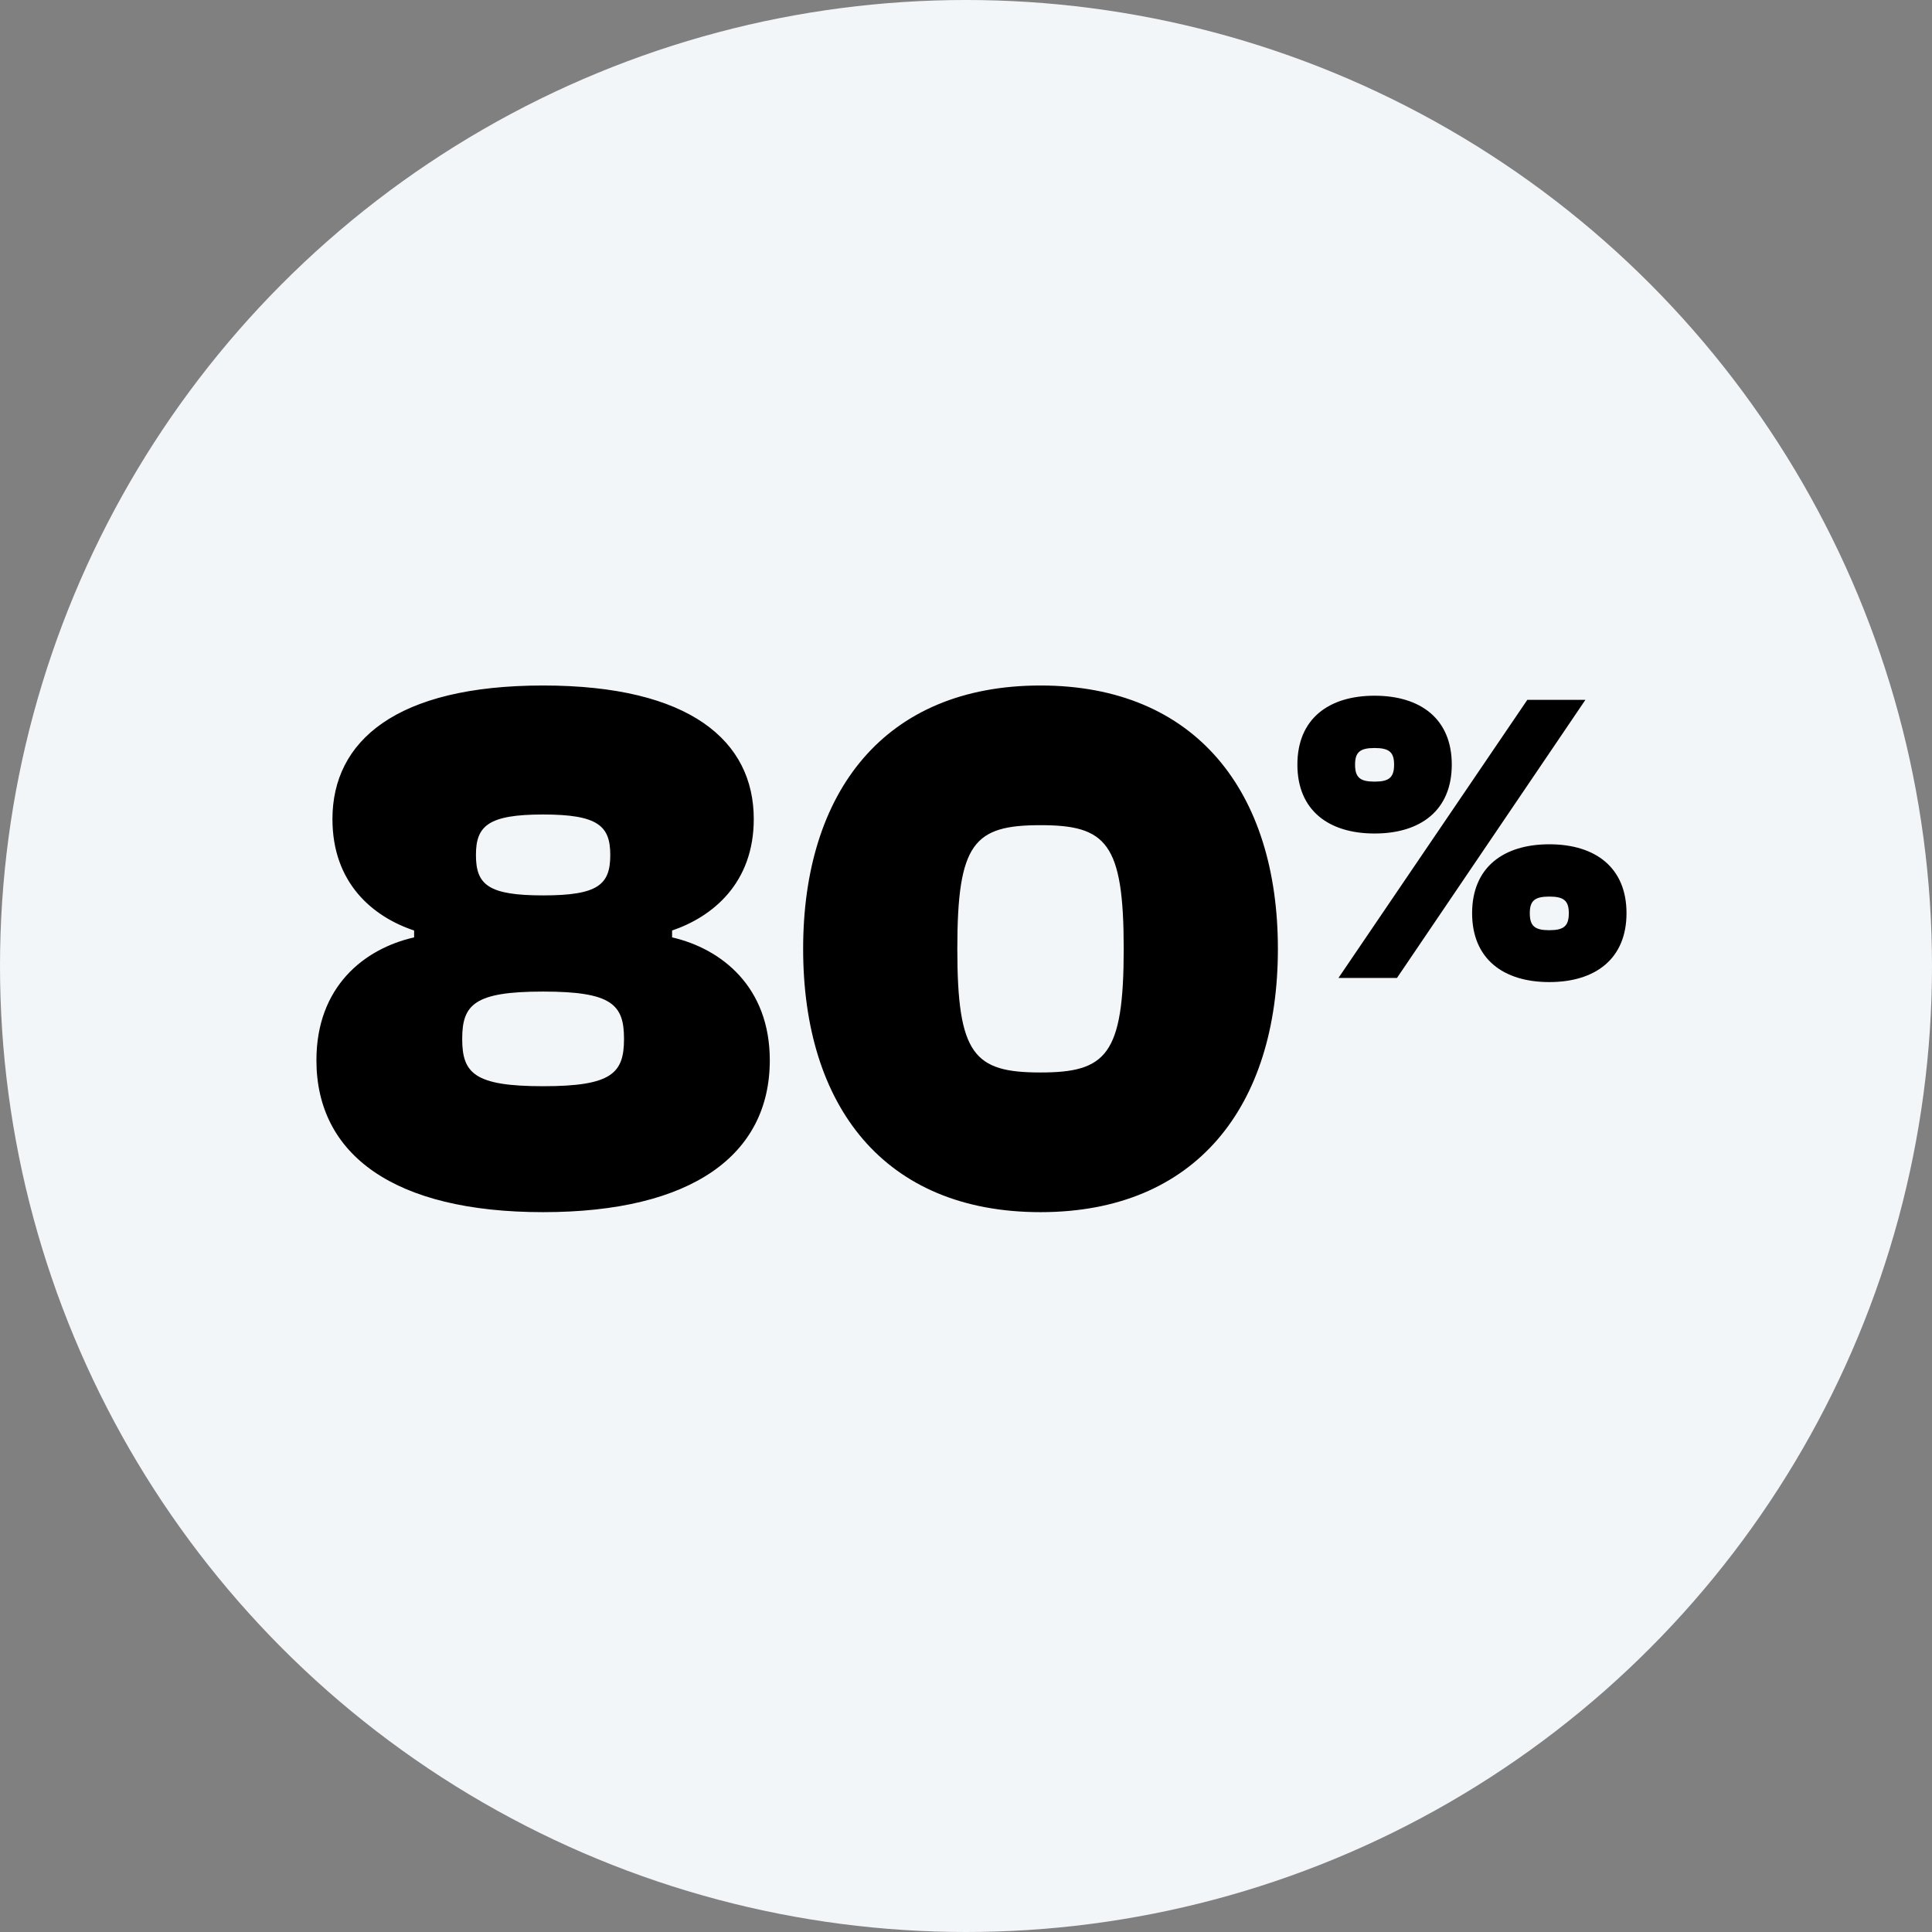
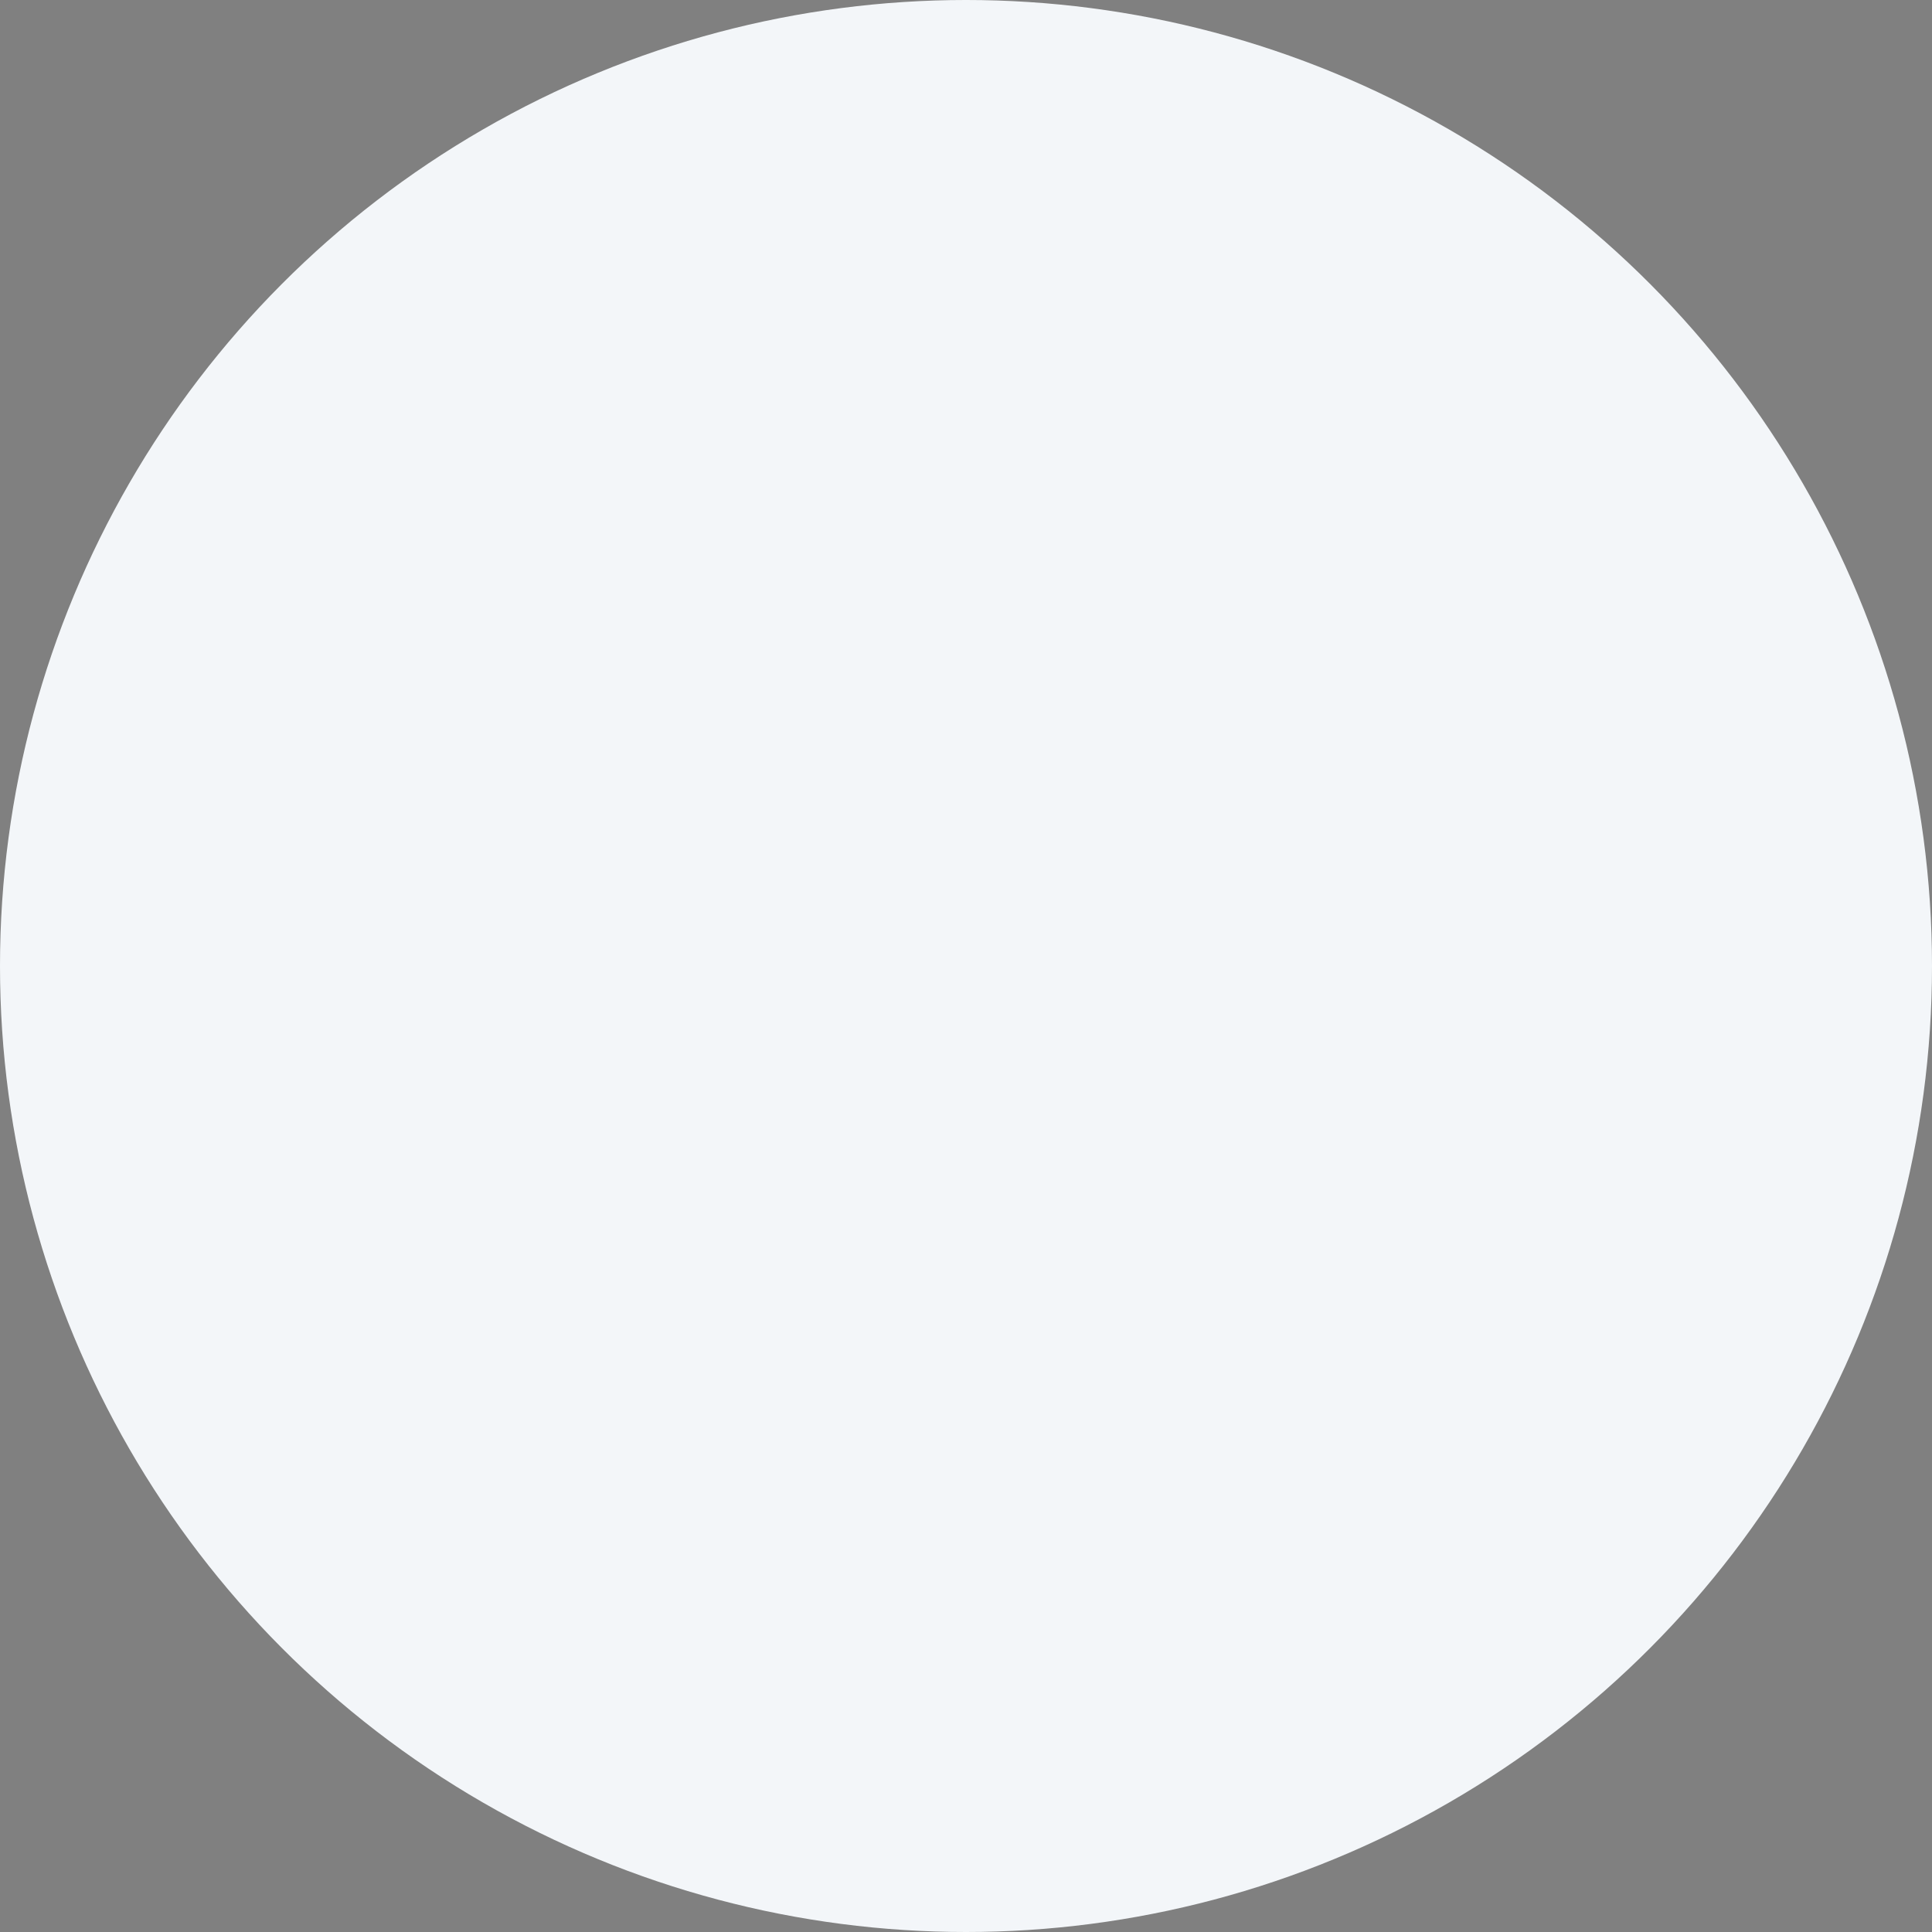
<svg xmlns="http://www.w3.org/2000/svg" width="162" height="162" viewBox="0 0 162 162" fill="none">
  <rect x="0" y="0" width="162" height="162" fill="#808080" stroke="none" />
  <circle cx="81" cy="81" r="81" fill="#F3F6F9" />
-   <path d="M45.54 101.64C33.06 101.64 26.532 96.84 26.532 88.904C26.532 82.76 30.5 79.56 34.724 78.6V78.024C31.268 76.872 27.876 74.056 27.876 68.68C27.876 62.152 33.188 57.48 45.54 57.48C57.892 57.48 63.204 62.152 63.204 68.68C63.204 74.056 59.748 76.872 56.356 78.024V78.6C60.516 79.56 64.548 82.76 64.548 88.904C64.548 96.84 58.02 101.64 45.54 101.64ZM45.54 75.08C50.148 75.08 51.172 74.184 51.172 71.688C51.172 69.256 50.148 68.296 45.54 68.296C40.932 68.296 39.908 69.256 39.908 71.688C39.908 74.184 40.932 75.08 45.54 75.08ZM45.54 91.08C51.3 91.08 52.324 89.992 52.324 87.112C52.324 84.232 51.3 83.144 45.54 83.144C39.78 83.144 38.756 84.232 38.756 87.112C38.756 89.992 39.78 91.08 45.54 91.08ZM87.248 101.64C74.128 101.64 67.344 92.744 67.344 79.56C67.344 66.44 74.128 57.48 87.248 57.48C100.304 57.48 107.152 66.44 107.152 79.56C107.152 92.744 100.304 101.64 87.248 101.64ZM87.248 89.928C92.752 89.928 94.224 88.456 94.224 79.56C94.224 70.664 92.752 69.192 87.248 69.192C81.68 69.192 80.272 70.664 80.272 79.56C80.272 88.456 81.68 89.928 87.248 89.928ZM115.26 69.89C111.397 69.89 108.787 67.941 108.787 64.113C108.787 60.285 111.397 58.336 115.26 58.336C119.123 58.336 121.733 60.285 121.733 64.113C121.733 67.941 119.123 69.89 115.26 69.89ZM117.139 82H112.232L128.066 58.684H132.938L117.139 82ZM115.26 65.54C116.478 65.54 116.896 65.192 116.896 64.113C116.896 63.069 116.478 62.721 115.26 62.721C114.042 62.721 113.624 63.069 113.624 64.113C113.624 65.192 114.042 65.54 115.26 65.54ZM129.911 82.348C126.048 82.348 123.438 80.399 123.438 76.571C123.438 72.743 126.048 70.794 129.911 70.794C133.774 70.794 136.384 72.743 136.384 76.571C136.384 80.399 133.774 82.348 129.911 82.348ZM129.911 77.998C131.129 77.998 131.546 77.65 131.546 76.571C131.546 75.527 131.129 75.179 129.911 75.179C128.693 75.179 128.275 75.527 128.275 76.571C128.275 77.65 128.693 77.998 129.911 77.998Z" fill="black" />
</svg>